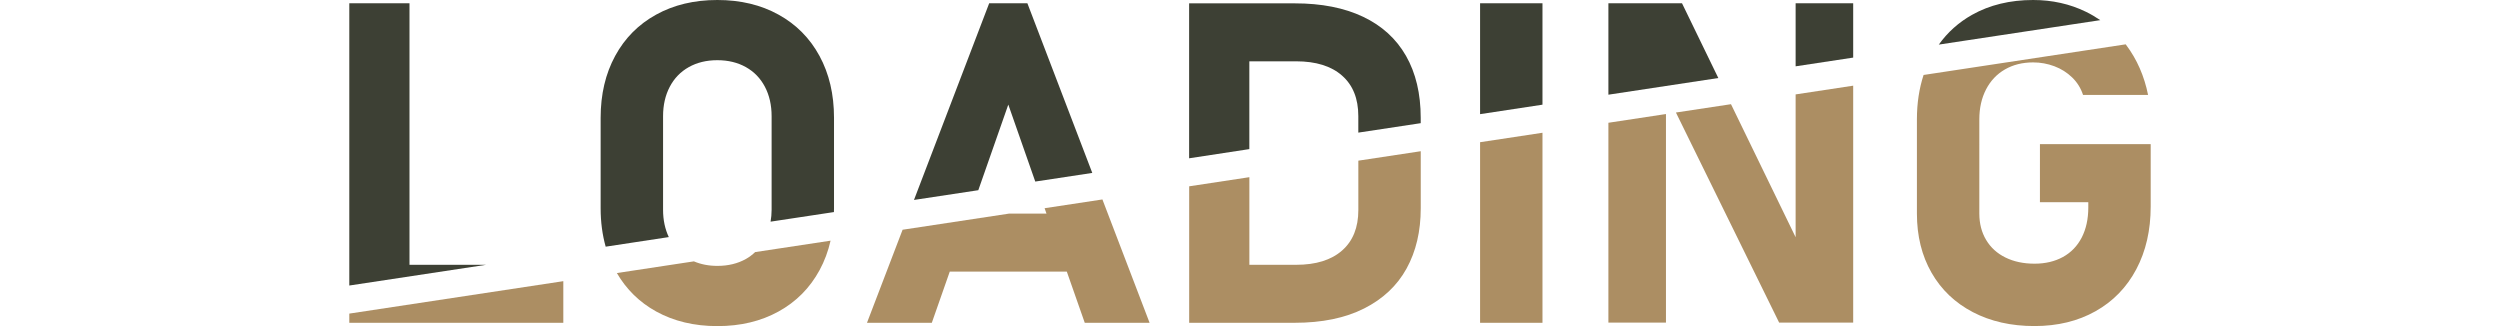
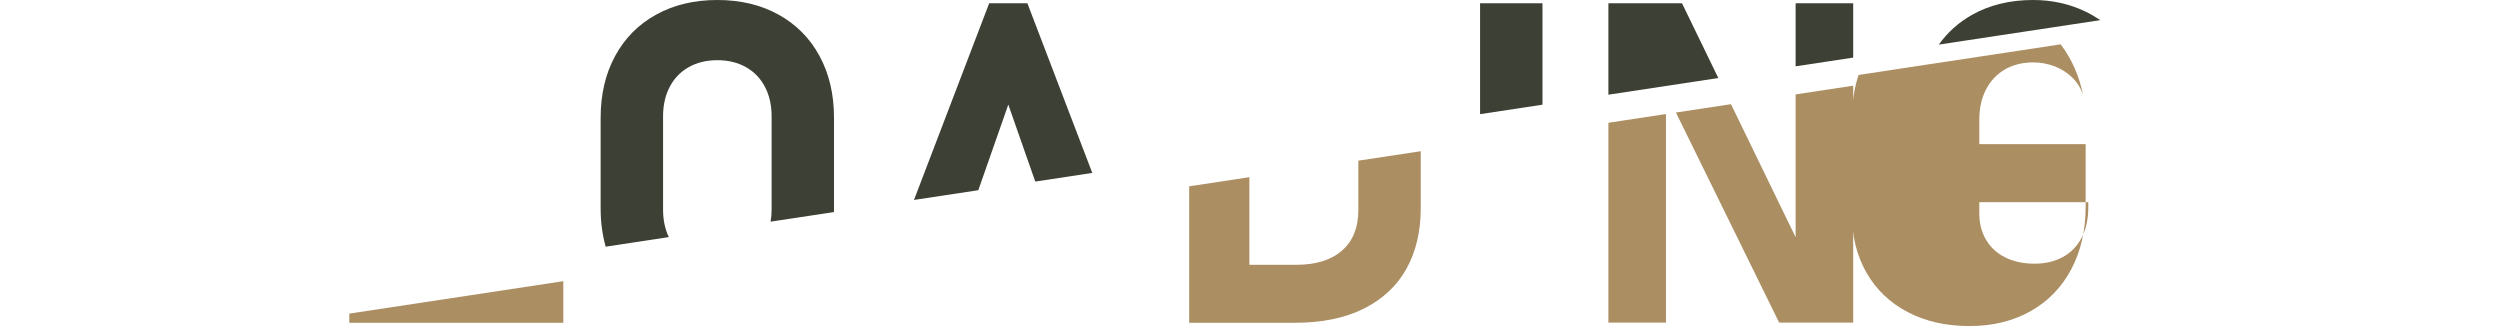
<svg xmlns="http://www.w3.org/2000/svg" version="1.1" x="0px" y="0px" viewBox="0 0 873.4 113.92" style="enable-background:new 0 0 873.4 113.92;" xml:space="preserve">
  <style type="text/css">
	.st0{fill:#FFFFFF;}
	.st1{opacity:0.31;fill:#FAAF3B;}
	.st2{opacity:0.7;fill:#29AAE1;}
	.st3{opacity:0.9;fill:#FFFFFF;}
	.st4{fill:#1A1A1A;}
	.st5{fill:#333333;}
	.st6{fill:url(#SVGID_1_);}
	.st7{fill:url(#SVGID_00000044896476236125870720000000577291209004171686_);}
	.st8{fill:url(#SVGID_00000091694424658965594250000015609682522315915413_);}
	.st9{fill:url(#SVGID_00000028300145766897001420000006922248680522448063_);}
	.st10{fill:url(#SVGID_00000016043661733472242040000013802557646824065431_);}
	.st11{fill:url(#SVGID_00000181797765307204701210000001247172749844779936_);}
	.st12{fill:url(#SVGID_00000156549202825150085230000007370746393873931668_);}
	.st13{fill:url(#SVGID_00000121965534880987781320000003433917491570347446_);}
	.st14{fill:url(#SVGID_00000149368498052643284610000017557442450800043426_);}
	.st15{fill:url(#SVGID_00000119077288079748190940000016475953818427645575_);}
	.st16{fill:url(#SVGID_00000038387712331972975620000017950790771824974728_);}
	.st17{fill:url(#SVGID_00000124882242605038203870000012150568262852494492_);}
	.st18{fill:url(#SVGID_00000066509422000313229930000002792723708437387139_);}
	.st19{fill:#F7AF00;}
	.st20{fill:#88318D;}
	.st21{fill:#E75D95;}
	.st22{fill:#8FC42F;}
	.st23{fill:#717071;}
	.st24{fill:#150201;}
	.st25{fill:#AE9063;}
	.st26{fill:url(#SVGID_00000171707543152024236600000000711607349877030039_);}
	.st27{fill:url(#SVGID_00000048462890760987258560000011763851271284734639_);}
	.st28{fill:url(#SVGID_00000153706637193626297450000013054291138082672034_);}
	.st29{fill:url(#SVGID_00000090254467839745198960000006878935887746305420_);}
	.st30{fill:url(#SVGID_00000110454854334593917070000010352454988112787129_);}
	.st31{fill:url(#SVGID_00000065794370403432658280000004652915946372811677_);}
	.st32{fill:url(#SVGID_00000090989183573416343880000003862336926959466637_);}
	.st33{fill:url(#SVGID_00000041289409277227316670000007348018284264288177_);}
	.st34{fill:url(#SVGID_00000023997959485168454850000008205548892514410924_);}
	.st35{fill:url(#SVGID_00000034810261457620701410000013397513601777722258_);}
	.st36{fill:url(#SVGID_00000032617751826398686160000000596827152708918411_);}
	.st37{fill:url(#SVGID_00000159470250940168386930000018058846087124834463_);}
	.st38{fill:url(#SVGID_00000077303874091648423250000010233995213272787077_);}
	.st39{fill:url(#SVGID_00000135664212851325382730000003277581447560805563_);}
	.st40{fill:url(#SVGID_00000151516936339683197710000002123903165057499796_);}
	.st41{fill:url(#SVGID_00000145019290782140383110000017923706528176410546_);}
	.st42{fill:url(#SVGID_00000095337469853351169960000001346402984477317039_);}
	.st43{fill:url(#SVGID_00000153669911063734195750000011152546952739653258_);}
	.st44{fill:url(#SVGID_00000006695523760242688800000009432444853634003357_);}
	.st45{fill:url(#SVGID_00000044876787575419825160000004840403726107106214_);}
	.st46{fill:url(#SVGID_00000112617354490129866510000009429885233958140350_);}
	.st47{fill:url(#SVGID_00000014624300320669292960000000065508299188720544_);}
	.st48{fill:url(#SVGID_00000066492988518653476160000014079224875850635962_);}
	.st49{fill:url(#SVGID_00000156574771263472566760000017936720982210871975_);}
	.st50{fill:url(#SVGID_00000098202482738211275550000010541195921654529190_);}
	.st51{fill:#C59B6D;}
	.st52{fill:#3D4034;}
	.st53{fill:#AC8E63;}
	.st54{fill:#29AAE1;}
	.st55{fill:#534741;}
	.st56{fill:#AD8F63;}
	.st57{fill:url(#SVGID_00000088842582414131233230000016281878986472477833_);}
	.st58{fill:url(#SVGID_00000071523501860002186400000004806615834958120598_);}
	.st59{fill:url(#SVGID_00000163762544841920551030000014585339210830939525_);}
	.st60{fill:url(#SVGID_00000011019532134768070420000013774628406843320985_);}
	.st61{fill:url(#SVGID_00000183239704306726280460000018309996671394307512_);}
	.st62{fill:url(#SVGID_00000077287437503617195770000005015879431891356572_);}
	.st63{fill:url(#SVGID_00000010298406189966226490000013569828989164765110_);}
	.st64{fill:url(#SVGID_00000023281149174274571000000002548067255612110984_);}
	.st65{fill:url(#SVGID_00000078010884169475814310000005611858534377027969_);}
	.st66{fill:url(#SVGID_00000149372239423789511250000015032878470899309236_);}
	.st67{fill:url(#SVGID_00000012474510907639232910000013667115345581878969_);}
	.st68{fill:url(#SVGID_00000004510923951253119070000017485048850202927277_);}
	.st69{fill:url(#SVGID_00000124143691078175265860000015714677505087352994_);}
	.st70{fill:url(#SVGID_00000080191809947575115030000004824749078753223818_);}
	.st71{fill:url(#SVGID_00000075862918275036438140000009881884941015475102_);}
	.st72{fill:url(#SVGID_00000150062047488667149860000003343135021761182633_);}
	.st73{fill:url(#SVGID_00000046325702660585139650000011298643086618097288_);}
	.st74{fill:url(#SVGID_00000182499857922001775890000011382468499517260167_);}
	.st75{fill:url(#SVGID_00000166663219161862195680000005923092387700065922_);}
	.st76{fill:url(#SVGID_00000096041134136785240020000011929699954381156499_);}
	.st77{fill:url(#SVGID_00000132075461468878175170000001456688192762398851_);}
	.st78{fill:url(#SVGID_00000050652095334119902500000013566591929988697239_);}
	.st79{fill:url(#SVGID_00000079450623824355405130000004165641513886673316_);}
	.st80{opacity:0.7;fill:#C59B6D;}
</style>
  <g id="レイヤー_2">
</g>
  <g id="レイヤー_3">
</g>
  <g id="レイヤー_1">
    <g>
      <g>
-         <path class="st53" d="M712.68,70.63h16.89v1.84c0,4.04-0.77,7.55-2.3,10.52c-1.54,2.97-3.72,5.23-6.56,6.79     c-2.84,1.56-6.15,2.34-9.94,2.34c-3.84,0-7.22-0.72-10.13-2.15c-2.92-1.43-5.17-3.48-6.76-6.14c-1.59-2.66-2.38-5.73-2.38-9.21     V41.69c0-3.94,0.78-7.42,2.34-10.44c1.56-3.02,3.76-5.35,6.6-6.99c2.84-1.64,6.13-2.46,9.86-2.46c2.56,0,5.03,0.45,7.41,1.34     c2.38,0.9,4.45,2.2,6.22,3.92c1.77,1.71,3.03,3.75,3.8,6.1h22.72c-1.33-6.6-3.88-12.41-7.64-17.43     c-0.06-0.08-0.13-0.16-0.19-0.24l-70.6,10.7c-1.54,4.71-2.33,9.86-2.33,15.49v32.93c0,7.83,1.7,14.71,5.1,20.65     c3.4,5.94,8.21,10.53,14.43,13.78c6.22,3.25,13.4,4.87,21.53,4.87c8.09,0,15.2-1.73,21.34-5.18c6.14-3.45,10.89-8.34,14.24-14.66     c3.35-6.32,5.03-13.63,5.03-21.92v-21.8h-38.69V70.63z" />
+         <path class="st53" d="M712.68,70.63h16.89v1.84c0,4.04-0.77,7.55-2.3,10.52c-1.54,2.97-3.72,5.23-6.56,6.79     c-2.84,1.56-6.15,2.34-9.94,2.34c-3.84,0-7.22-0.72-10.13-2.15c-2.92-1.43-5.17-3.48-6.76-6.14c-1.59-2.66-2.38-5.73-2.38-9.21     V41.69c0-3.94,0.78-7.42,2.34-10.44c1.56-3.02,3.76-5.35,6.6-6.99c2.84-1.64,6.13-2.46,9.86-2.46c2.56,0,5.03,0.45,7.41,1.34     c2.38,0.9,4.45,2.2,6.22,3.92c1.77,1.71,3.03,3.75,3.8,6.1c-1.33-6.6-3.88-12.41-7.64-17.43     c-0.06-0.08-0.13-0.16-0.19-0.24l-70.6,10.7c-1.54,4.71-2.33,9.86-2.33,15.49v32.93c0,7.83,1.7,14.71,5.1,20.65     c3.4,5.94,8.21,10.53,14.43,13.78c6.22,3.25,13.4,4.87,21.53,4.87c8.09,0,15.2-1.73,21.34-5.18c6.14-3.45,10.89-8.34,14.24-14.66     c3.35-6.32,5.03-13.63,5.03-21.92v-21.8h-38.69V70.63z" />
        <path class="st52" d="M733.75,7.04c-1.58-1.08-3.25-2.07-5.02-2.93C723.1,1.37,716.96,0,710.3,0c-8.09,0-15.2,1.73-21.34,5.18     c-4.69,2.64-8.56,6.11-11.62,10.4L733.75,7.04z" />
      </g>
      <g>
        <polygon class="st52" points="600.31,27.26 587.63,1.15 561.91,1.15 561.91,33.08    " />
        <polygon class="st52" points="647.43,20.12 647.43,1.15 627.32,1.15 627.32,23.17    " />
        <polygon class="st53" points="561.91,42.89 561.91,112.7 582.02,112.7 582.02,39.84    " />
        <polygon class="st53" points="627.32,32.98 627.32,82.88 604.74,36.4 585.5,39.31 621.56,112.7 647.43,112.7 647.43,29.93    " />
      </g>
      <g>
        <polygon class="st52" points="538.88,36.57 538.88,1.15 517.08,1.15 517.08,39.88    " />
-         <polygon class="st53" points="517.08,49.68 517.08,112.77 538.88,112.77 538.88,46.38    " />
      </g>
      <g>
-         <path class="st52" d="M436.47,52.09V21.42h16.35c6.91,0,12.26,1.66,16.04,4.99c3.79,3.33,5.68,8.04,5.68,14.13v5.79l21.8-3.3     v-1.87c0-8.44-1.72-15.66-5.14-21.65c-3.43-5.99-8.43-10.54-15.01-13.66c-6.58-3.12-14.52-4.68-23.84-4.68h-15.89h-10.44h-10.59     v54.13L436.47,52.09z" />
        <path class="st53" d="M474.55,56.13v17.26c0,6.09-1.89,10.8-5.68,14.13c-3.79,3.33-9.14,4.99-16.04,4.99h-16.35V61.9l-21.03,3.19     v47.68h10.59h10.44h15.81c9.57,0,17.66-1.66,24.26-4.99c6.6-3.33,11.55-7.98,14.85-13.97c3.3-5.99,4.95-13,4.95-21.03V52.83     L474.55,56.13z" />
      </g>
      <g>
        <polygon class="st52" points="341.78,66.45 352.26,36.54 361.68,63.43 381.6,60.41 358.93,1.15 345.58,1.15 319.31,69.85    " />
-         <polygon class="st53" points="364.94,72.74 365.6,74.62 352.56,74.62 315.33,80.26 302.89,112.77 325.54,112.77 331.81,94.89      372.7,94.89 378.97,112.77 401.62,112.77 385.14,69.68    " />
      </g>
      <g>
        <path class="st52" d="M233.65,82.83c-1.31-2.79-2-5.95-2-9.52v-32.7c0-3.89,0.78-7.32,2.34-10.29c1.56-2.97,3.77-5.26,6.64-6.87     c2.87-1.61,6.19-2.42,9.98-2.42c3.79,0,7.11,0.81,9.98,2.42c2.87,1.61,5.08,3.9,6.64,6.87c1.56,2.97,2.34,6.4,2.34,10.29v32.7     c0,1.45-0.14,2.81-0.36,4.13l22.13-3.35c0.01-0.44,0.03-0.87,0.03-1.31V41.15c0-8.19-1.69-15.39-5.07-21.61     c-3.38-6.22-8.15-11.03-14.32-14.43C265.83,1.7,258.7,0,250.61,0c-8.09,0-15.21,1.7-21.38,5.11c-6.17,3.4-10.94,8.21-14.32,14.43     c-3.38,6.22-5.07,13.42-5.07,21.61v31.63c0,4.81,0.6,9.27,1.76,13.4L233.65,82.83z" />
-         <path class="st53" d="M263.82,88.07c-0.97,0.91-2.02,1.73-3.22,2.4c-2.87,1.61-6.19,2.42-9.98,2.42c-3.03,0-5.76-0.54-8.2-1.58     l-26.91,4.08c3.34,5.73,7.9,10.21,13.73,13.43c6.17,3.4,13.29,5.11,21.38,5.11c8.09,0,15.21-1.7,21.38-5.11     c6.17-3.4,10.94-8.21,14.32-14.43c1.73-3.18,3.01-6.62,3.85-10.31L263.82,88.07z" />
      </g>
      <g>
        <polygon class="st53" points="122.03,109.56 122.03,112.77 131.39,112.77 143.06,112.77 196.8,112.77 196.8,98.23    " />
-         <polygon class="st52" points="169.84,92.51 143.06,92.51 143.06,1.15 122.03,1.15 122.03,99.75    " />
      </g>
    </g>
  </g>
</svg>